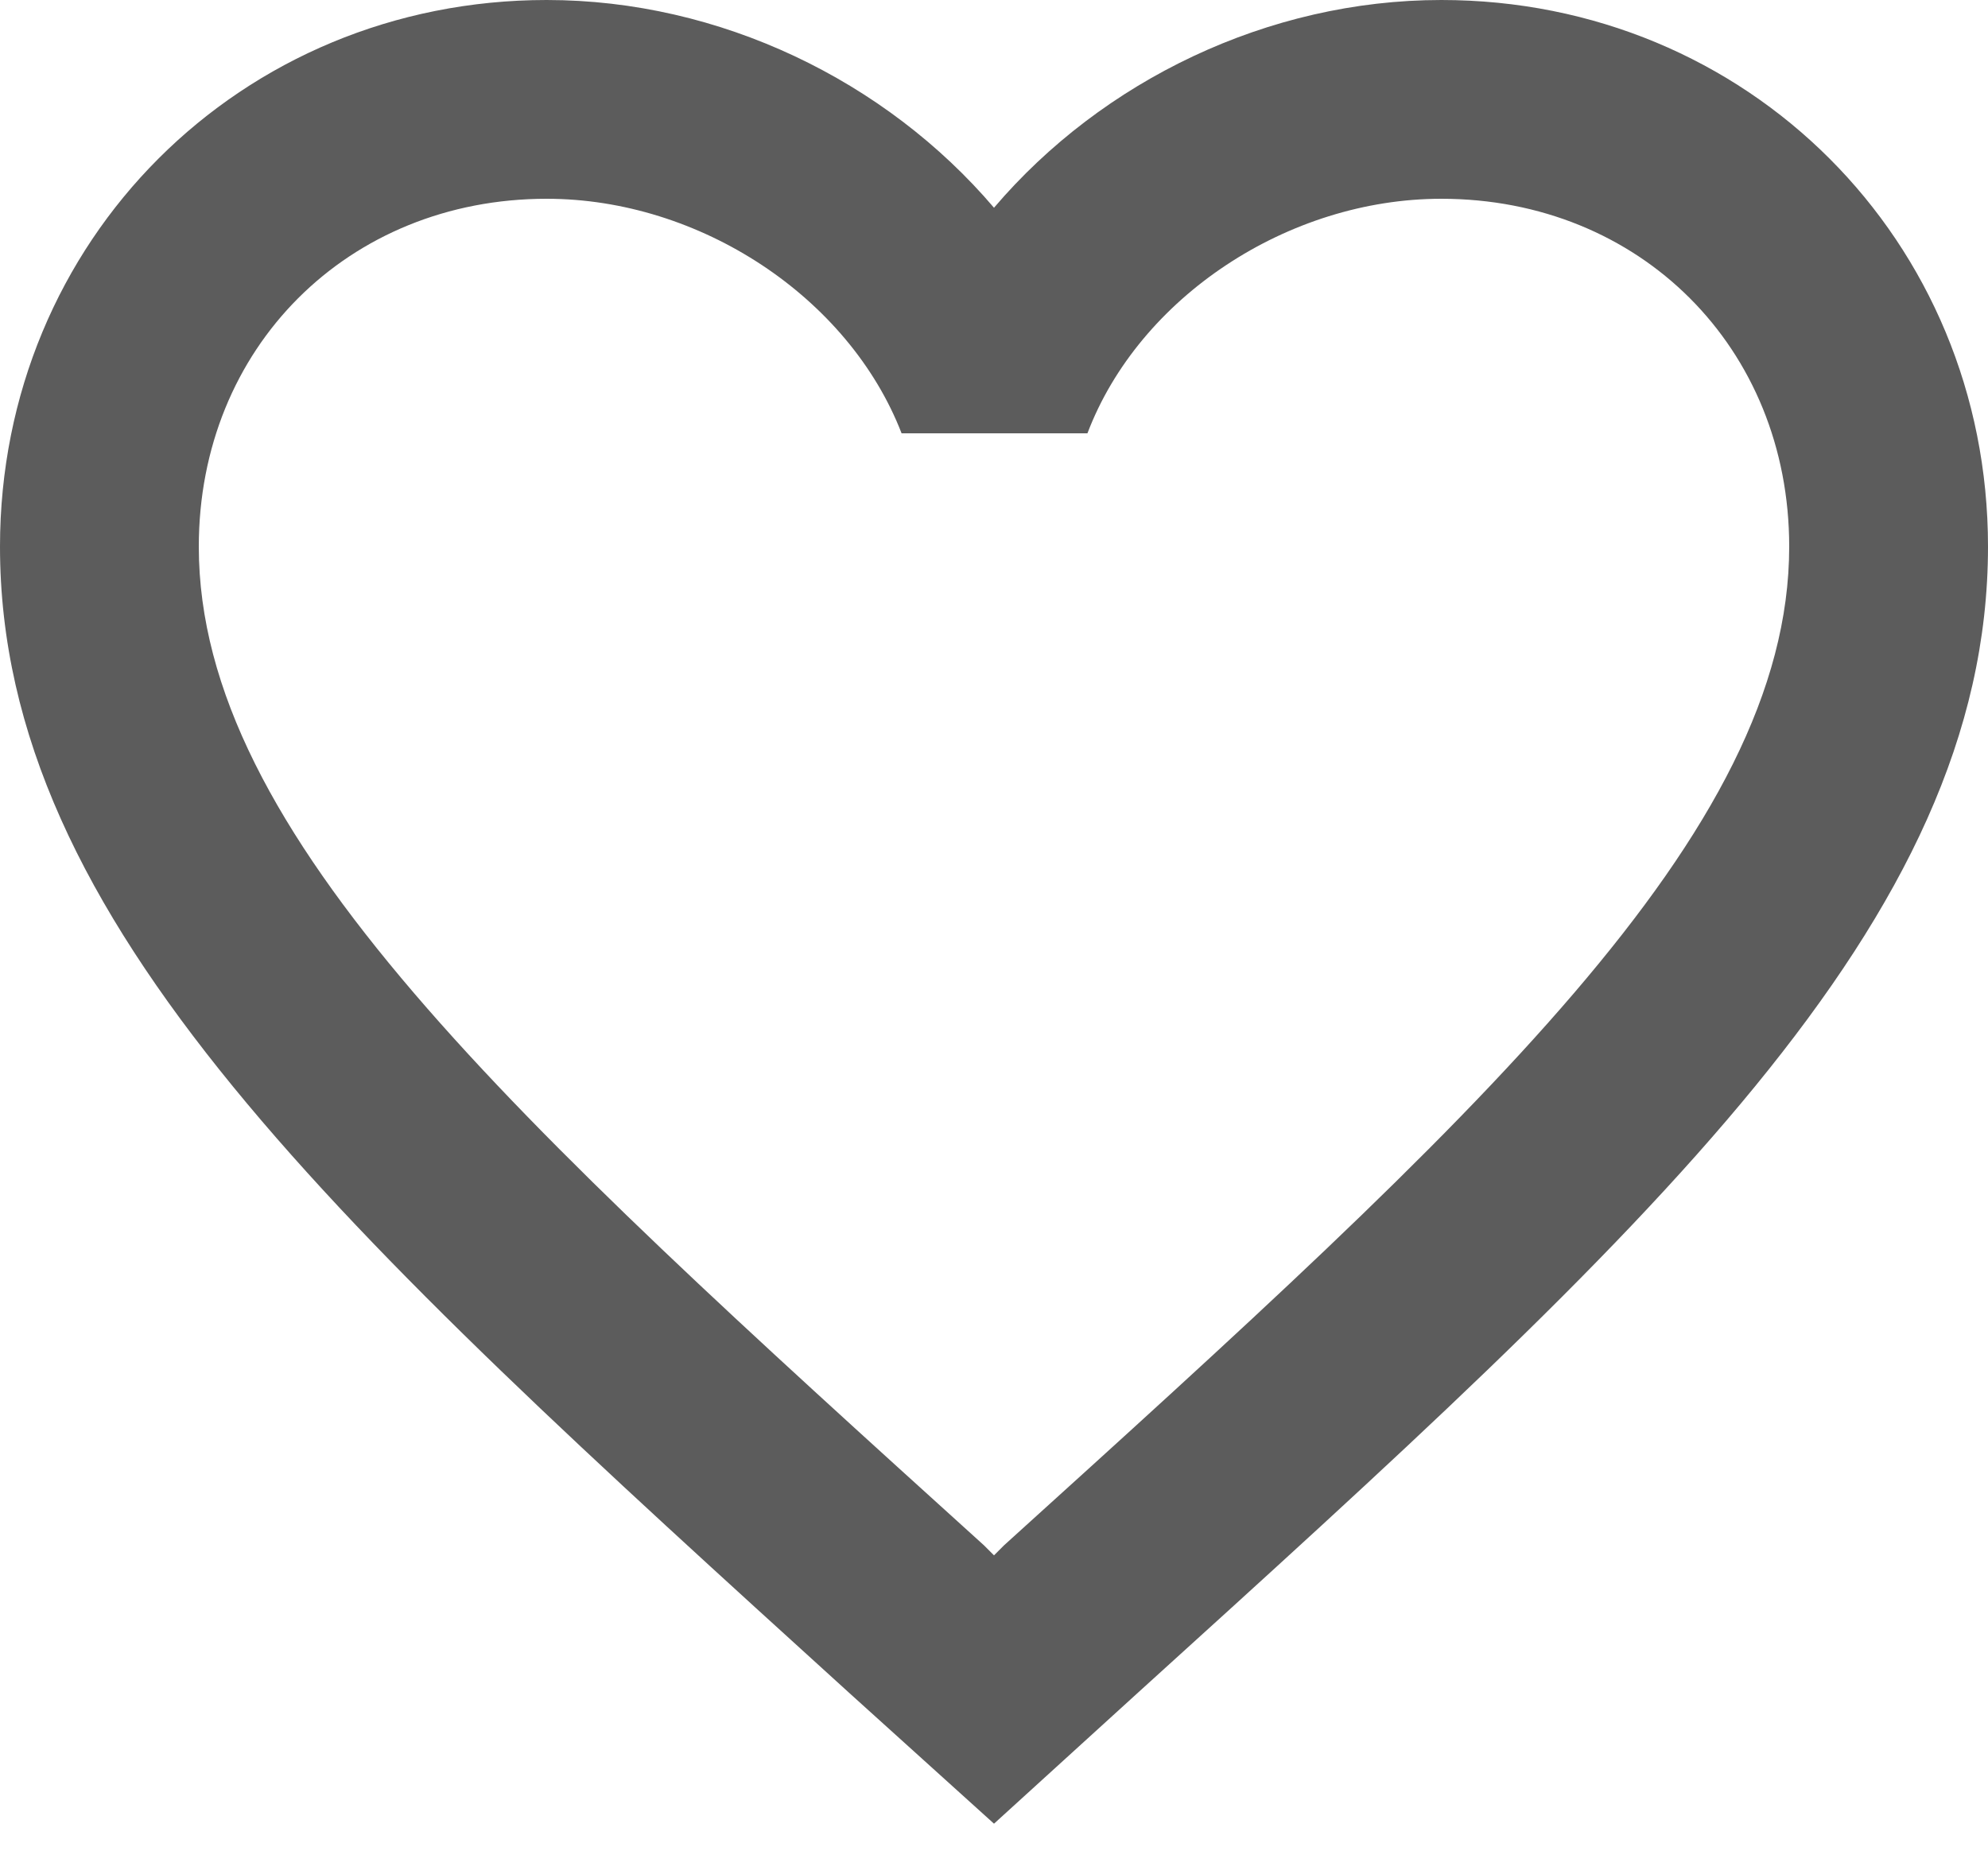
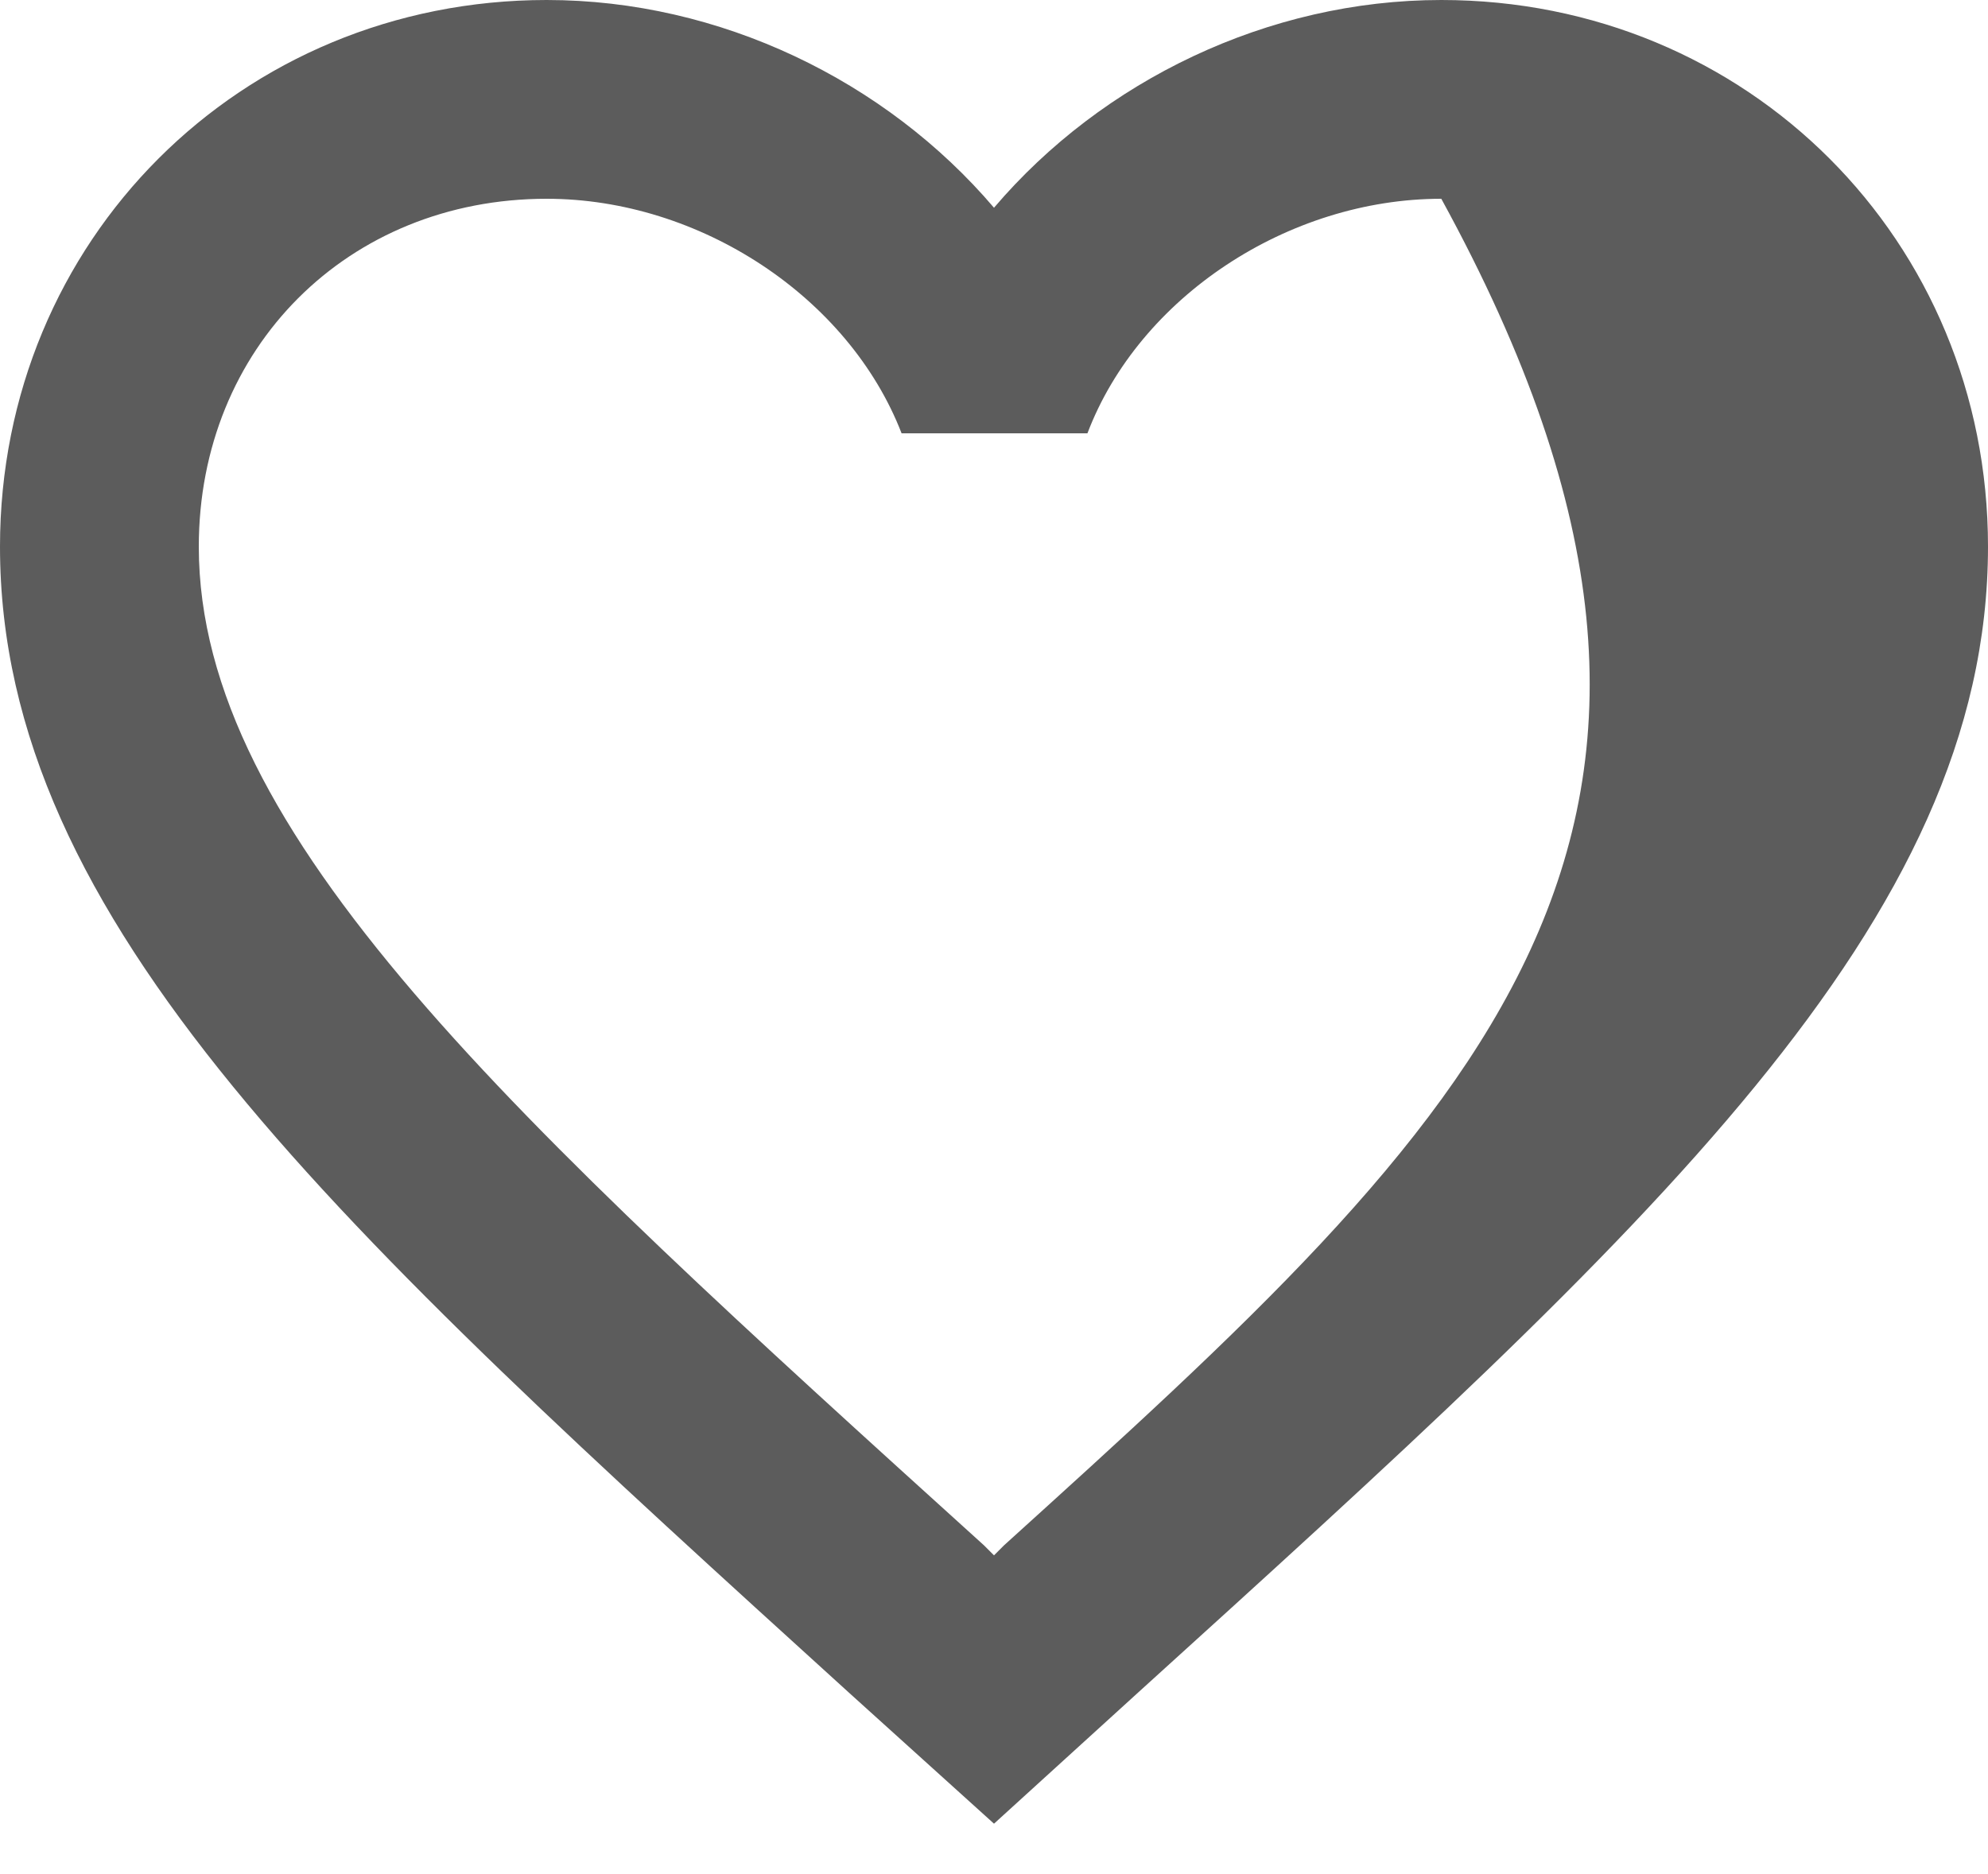
<svg xmlns="http://www.w3.org/2000/svg" width="35" height="33" viewBox="0 0 35 33" fill="none">
-   <path d="M25.375 0C22.33 0 19.407 1.417 17.5 3.658C15.592 1.417 12.67 0 9.625 0C4.235 0 0 4.235 0 9.625C0 16.24 5.95 21.63 14.963 29.82L17.5 32.112L20.038 29.802C29.05 21.63 35 16.24 35 9.625C35 4.235 30.765 0 25.375 0ZM17.675 27.212L17.5 27.387L17.325 27.212C8.995 19.67 3.5 14.682 3.5 9.625C3.5 6.125 6.125 3.5 9.625 3.5C12.32 3.5 14.945 5.232 15.873 7.63H19.145C20.055 5.232 22.68 3.5 25.375 3.5C28.875 3.5 31.5 6.125 31.5 9.625C31.5 14.682 26.005 19.67 17.675 27.212Z" fill="#5C5C5C" />
+   <path d="M25.375 0C22.33 0 19.407 1.417 17.5 3.658C15.592 1.417 12.67 0 9.625 0C4.235 0 0 4.235 0 9.625C0 16.24 5.95 21.63 14.963 29.82L17.5 32.112L20.038 29.802C29.05 21.63 35 16.24 35 9.625C35 4.235 30.765 0 25.375 0ZM17.675 27.212L17.5 27.387L17.325 27.212C8.995 19.67 3.5 14.682 3.5 9.625C3.5 6.125 6.125 3.5 9.625 3.5C12.32 3.5 14.945 5.232 15.873 7.63H19.145C20.055 5.232 22.68 3.5 25.375 3.5C31.5 14.682 26.005 19.67 17.675 27.212Z" fill="#5C5C5C" />
</svg>